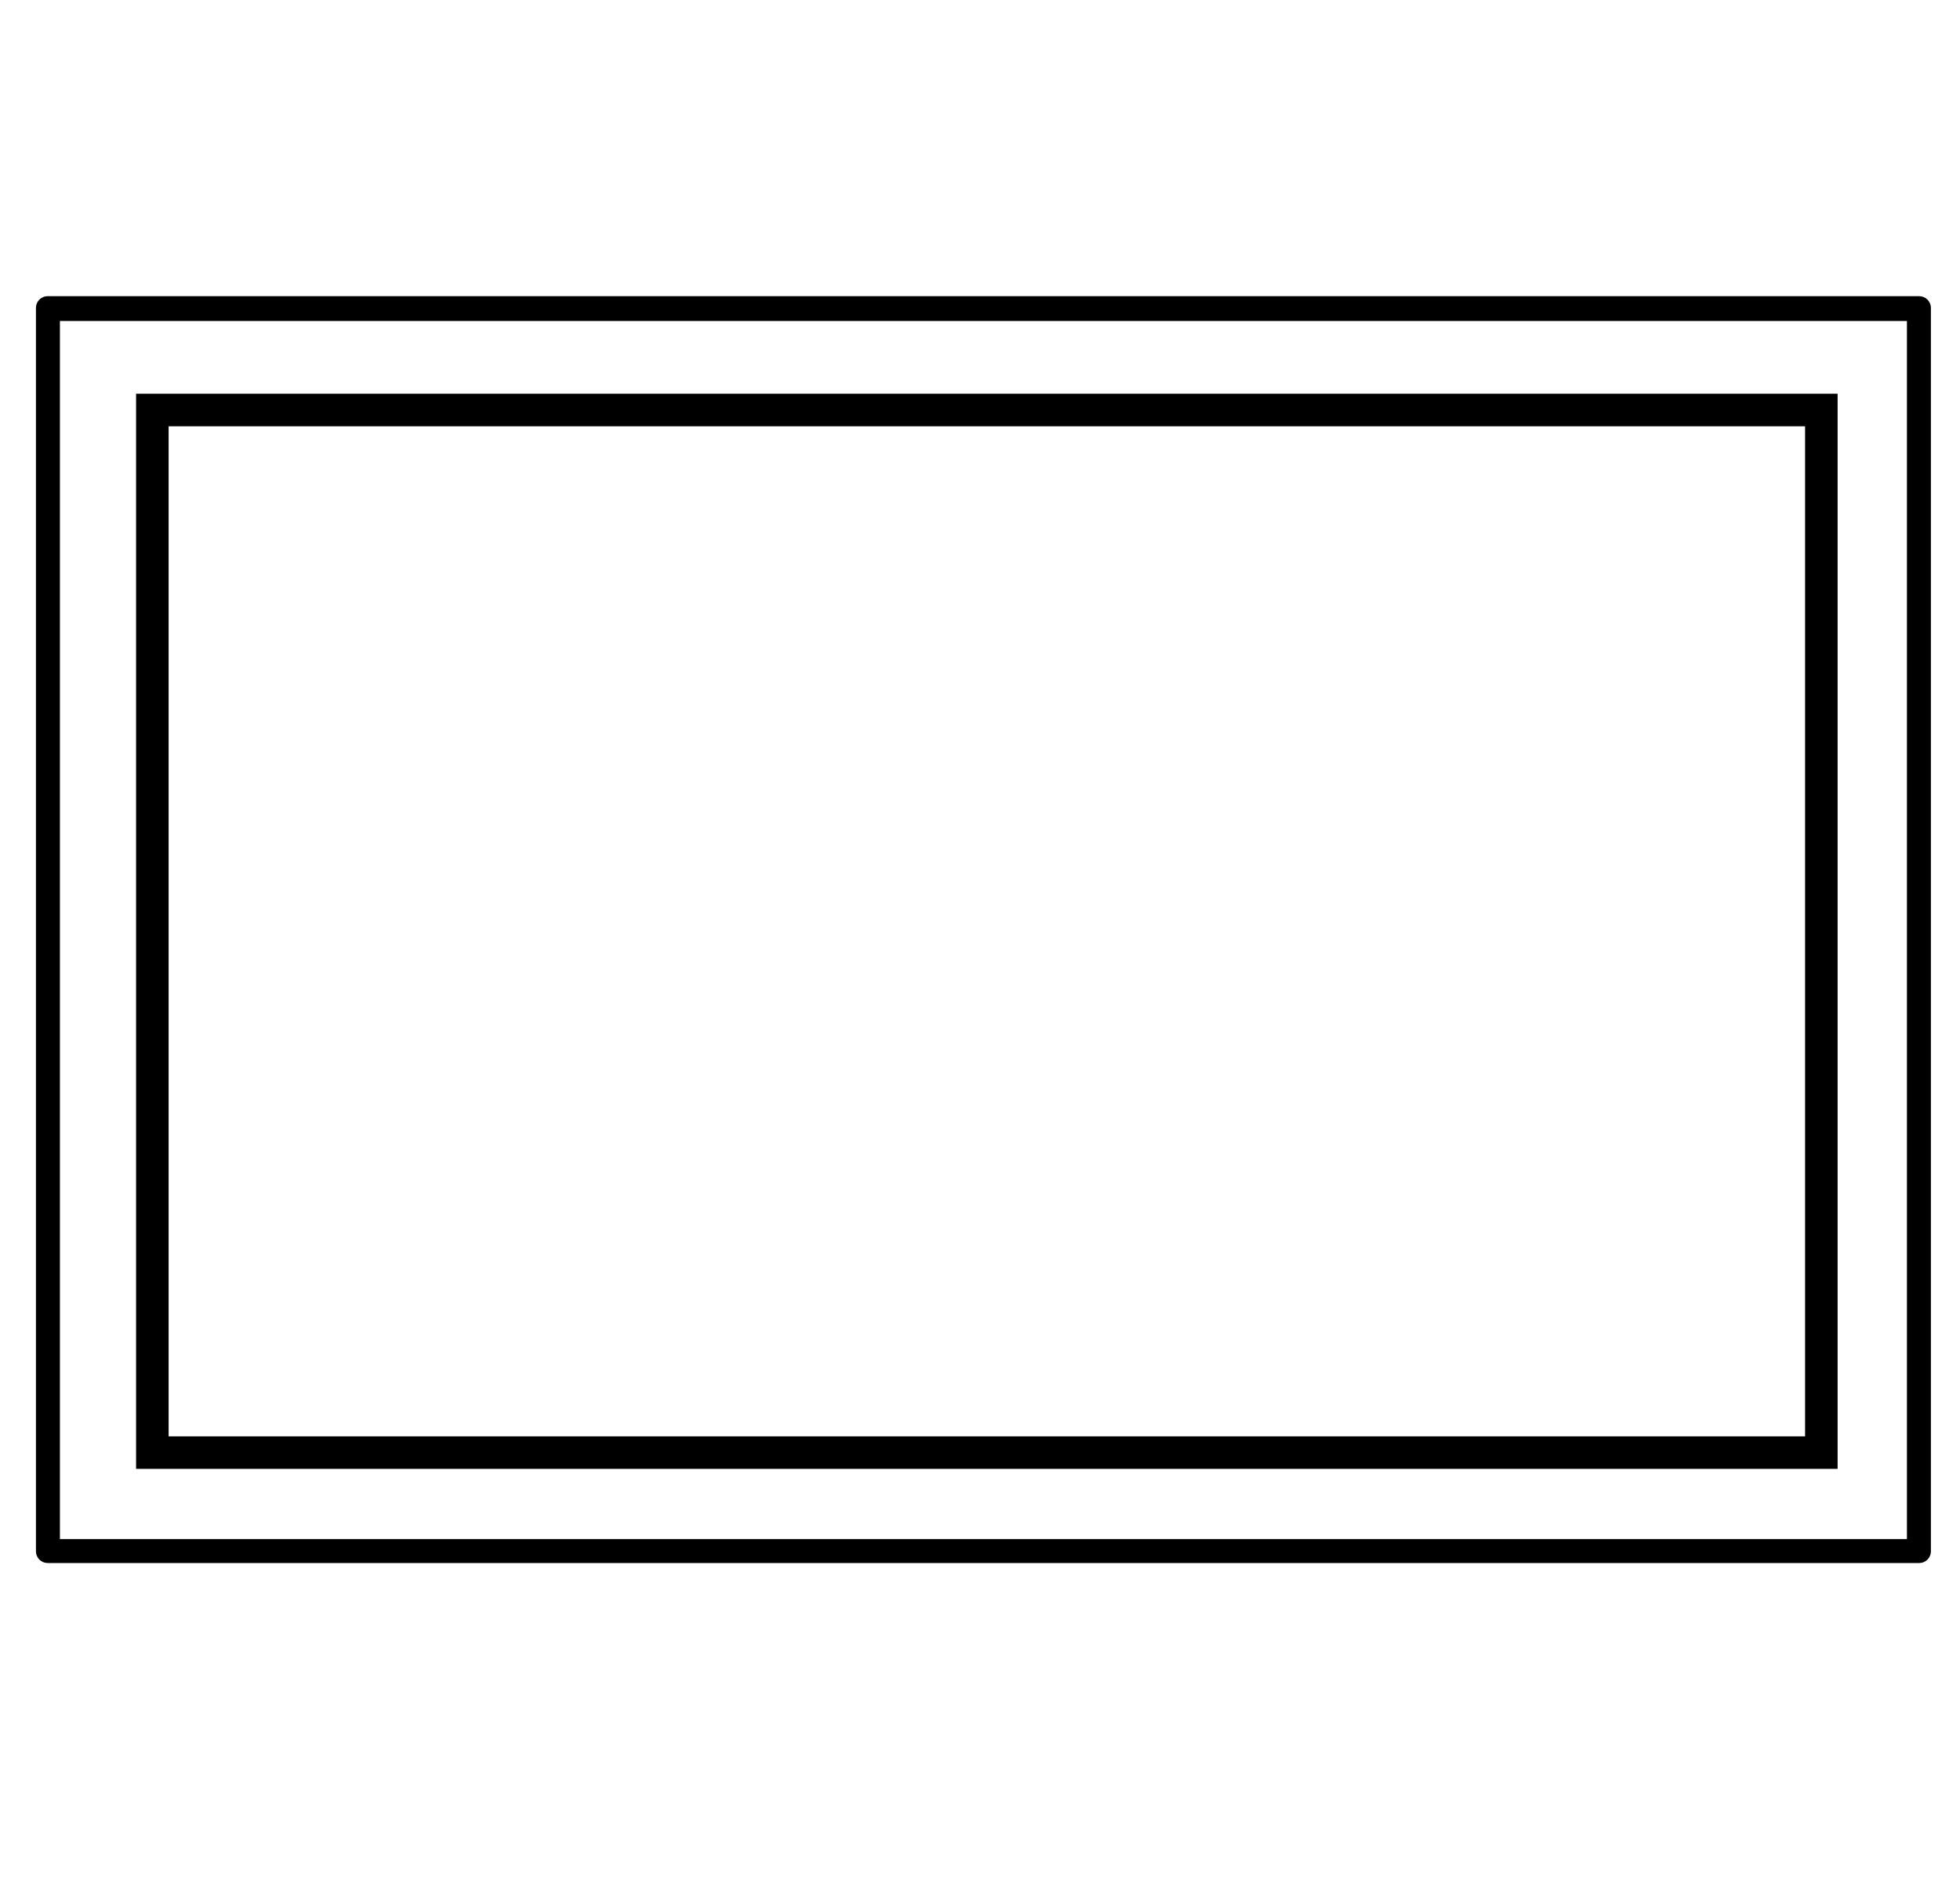
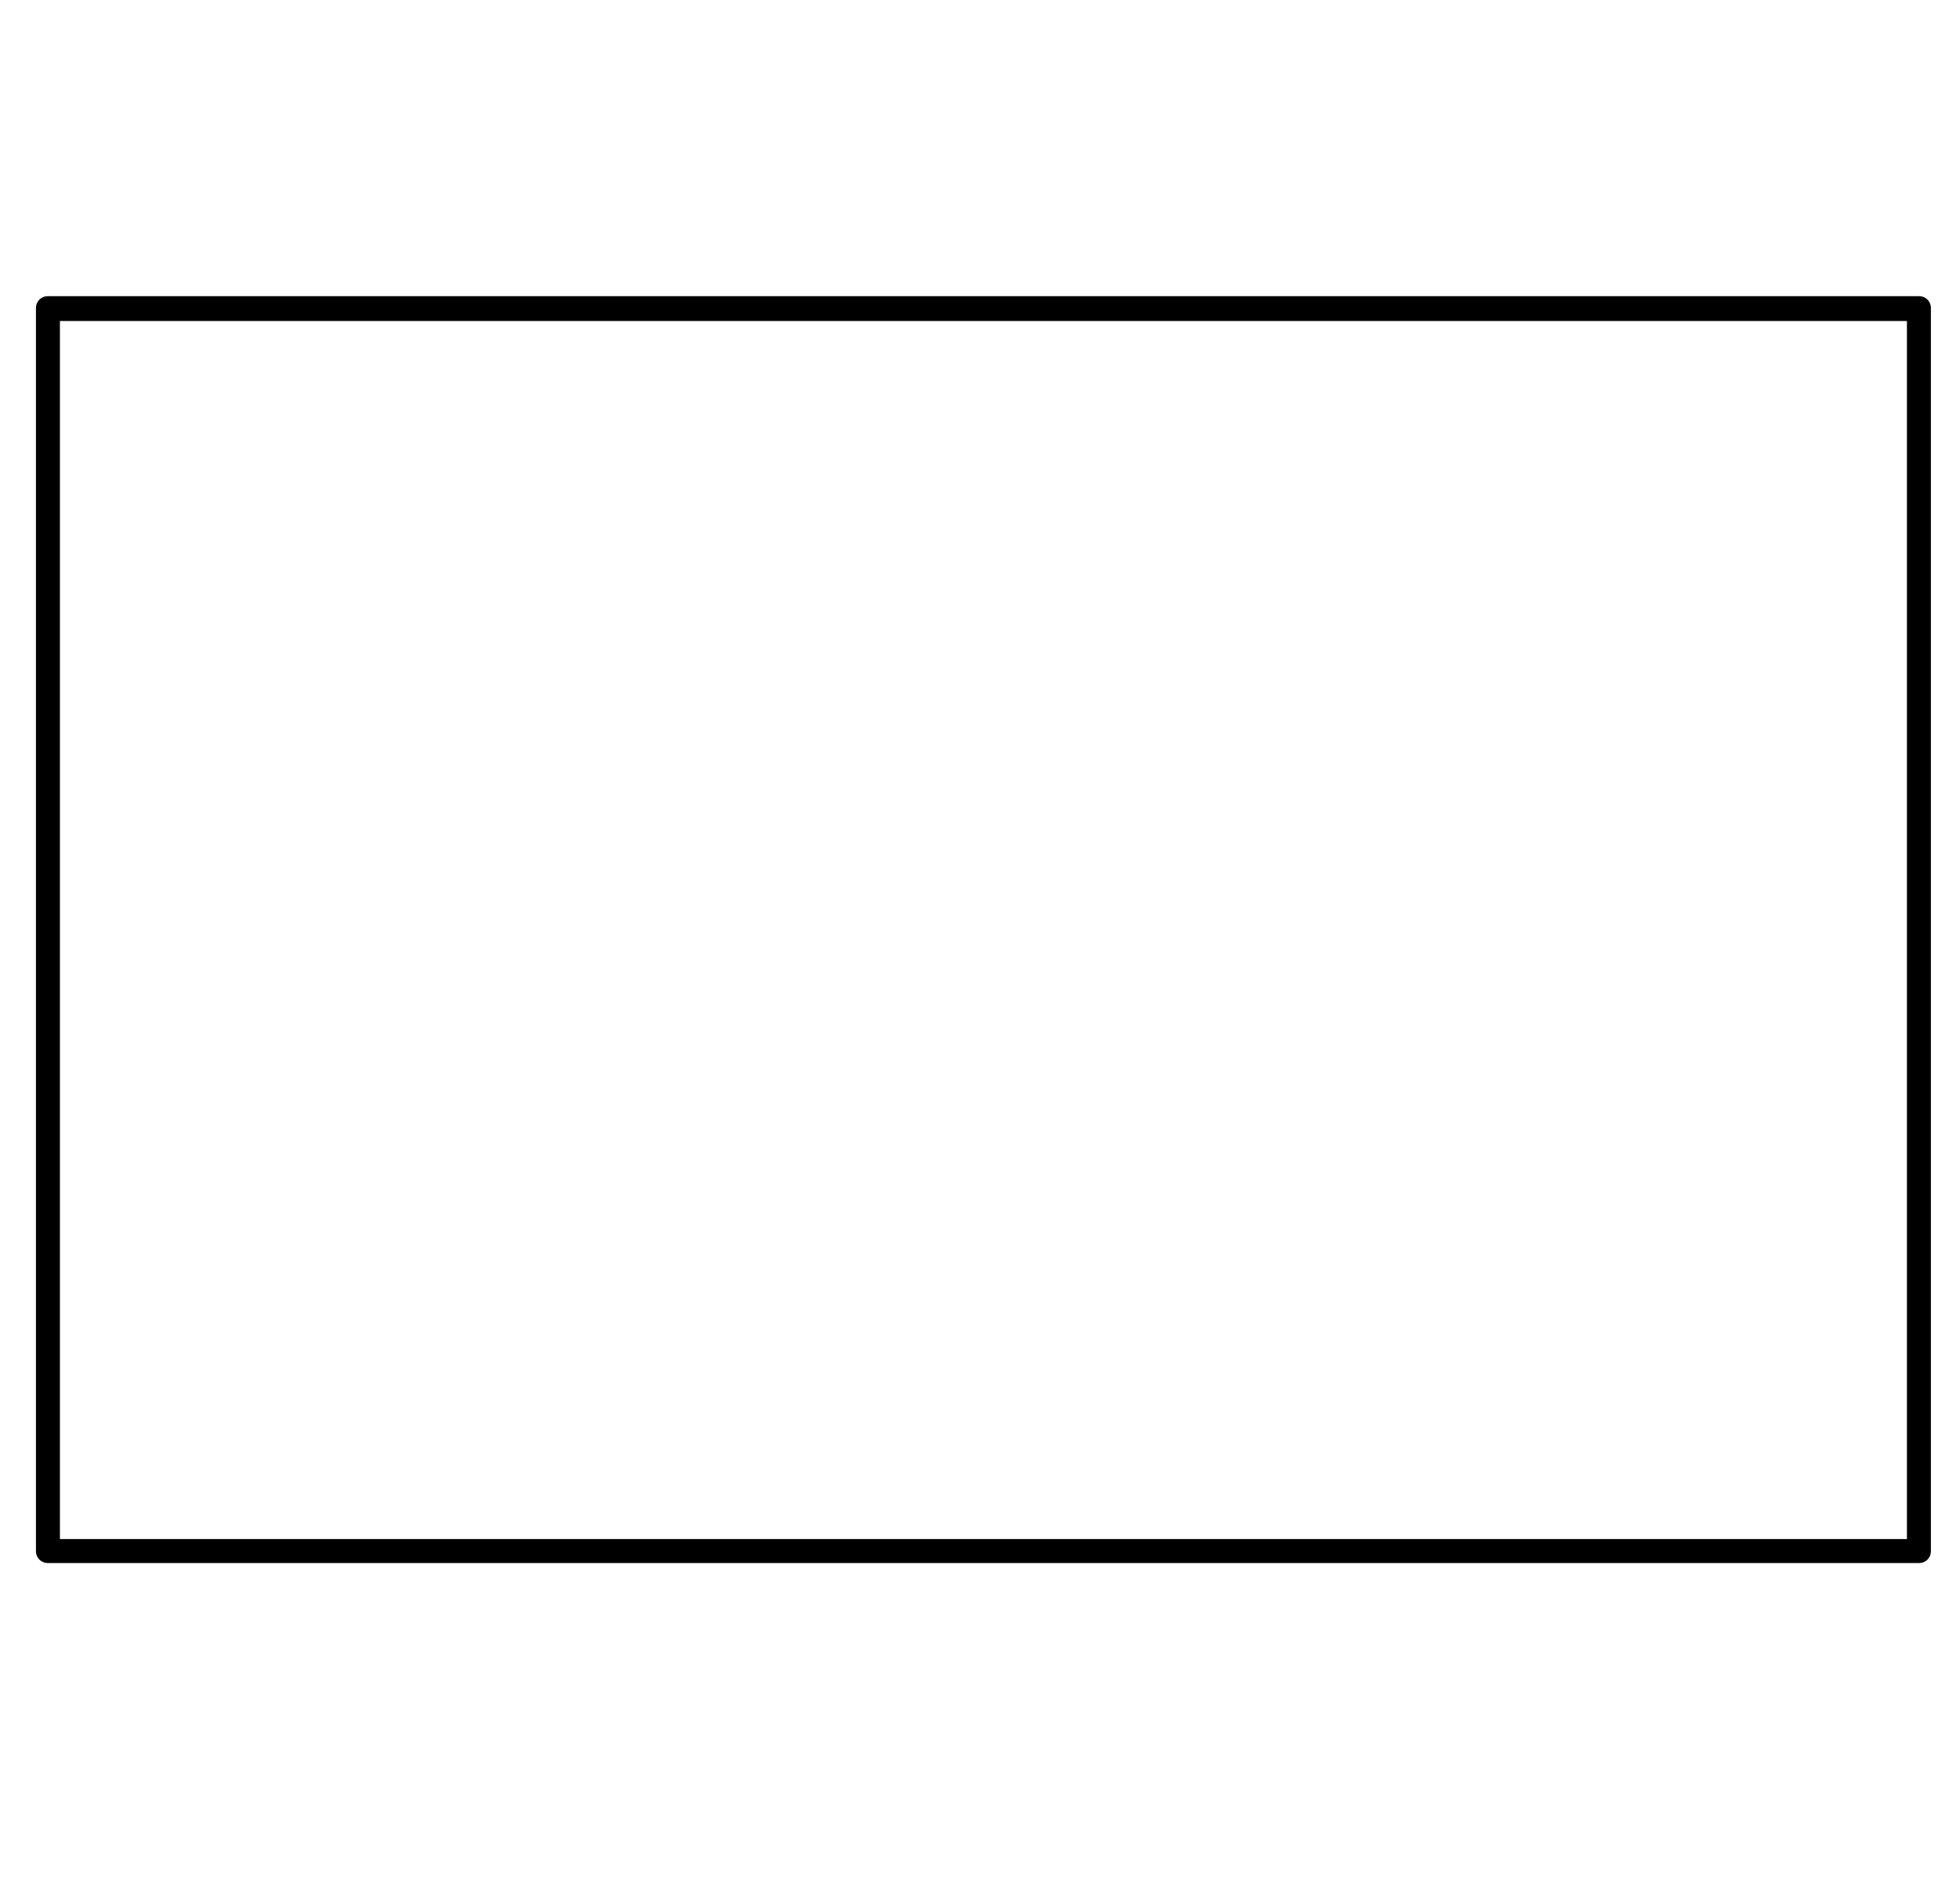
<svg xmlns="http://www.w3.org/2000/svg" id="Layer_1" data-name="Layer 1" version="1.1" viewBox="0 0 229 221">
  <defs>
    <style>
      .cls-1 {
        fill: #000;
        stroke-width: 0px;
      }
    </style>
  </defs>
-   <path class="cls-1" d="M214.7,171.6H15.9V46h198.8v125.6ZM19.7,167.8h191.2V49.8H19.7v118Z" />
  <path class="cls-1" d="M224.2,182.6H5.6c-.8,0-1.4-.6-1.4-1.4V36c0-.8.6-1.4,1.4-1.4h218.6c.8,0,1.4.6,1.4,1.4v145.2c0,.8-.6,1.4-1.4,1.4ZM7,179.8h215.8V37.5H7" />
</svg>